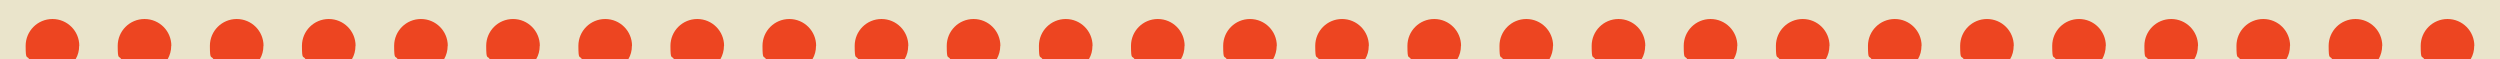
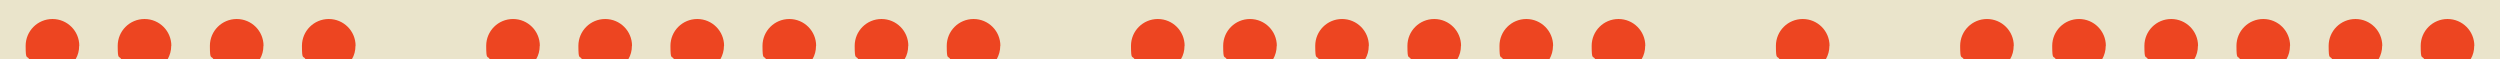
<svg xmlns="http://www.w3.org/2000/svg" id="Layer_1" version="1.1" viewBox="0 0 1920 45.4">
  <defs>
    <style>
      .st0 {
        fill: #eae4cb;
      }

      .st1 {
        fill: #ed4521;
      }
    </style>
  </defs>
  <rect class="st0" width="1920" height="45.4" />
  <path class="st1" d="M60.9,35.2c0-11.4-9.2-20.6-20.6-20.6s-20.6,9.2-20.6,20.6,1,7.2,2.7,10.2h35.7c1.8-3,2.7-6.5,2.7-10.2h0Z" />
  <path class="st1" d="M131.6,35.2c0-11.4-9.2-20.6-20.6-20.6s-20.6,9.2-20.6,20.6,1,7.2,2.7,10.2h35.7c1.7-3,2.7-6.5,2.7-10.2h.1Z" />
  <path class="st1" d="M202.4,35.2c0-11.4-9.2-20.6-20.6-20.6s-20.6,9.2-20.6,20.6,1,7.2,2.7,10.2h35.7c1.8-3,2.7-6.5,2.7-10.2h.1Z" />
  <path class="st1" d="M273.1,35.2c0-11.4-9.2-20.6-20.6-20.6s-20.6,9.2-20.6,20.6,1,7.2,2.7,10.2h35.7c1.8-3,2.7-6.5,2.7-10.2h.1Z" />
-   <path class="st1" d="M343.9,35.2c0-11.4-9.2-20.6-20.6-20.6s-20.6,9.2-20.6,20.6,1,7.2,2.7,10.2h35.7c1.7-3,2.7-6.5,2.7-10.2h0Z" />
  <path class="st1" d="M414.6,35.2c0-11.4-9.2-20.6-20.6-20.6s-20.6,9.2-20.6,20.6,1,7.2,2.7,10.2h35.7c1.8-3,2.7-6.5,2.7-10.2h0Z" />
  <path class="st1" d="M485.4,35.2c0-11.4-9.2-20.6-20.6-20.6s-20.6,9.2-20.6,20.6,1,7.2,2.7,10.2h35.7c1.8-3,2.7-6.5,2.7-10.2h0Z" />
  <path class="st1" d="M556.1,35.2c0-11.4-9.2-20.6-20.6-20.6s-20.6,9.2-20.6,20.6,1,7.2,2.7,10.2h35.7c1.7-3,2.7-6.5,2.7-10.2h0Z" />
  <path class="st1" d="M626.8,35.2c0-11.4-9.2-20.6-20.6-20.6s-20.6,9.2-20.6,20.6,1,7.2,2.7,10.2h35.7c1.8-3,2.7-6.5,2.7-10.2h0Z" />
  <path class="st1" d="M697.6,35.2c0-11.4-9.2-20.6-20.6-20.6s-20.6,9.2-20.6,20.6,1,7.2,2.7,10.2h35.7c1.8-3,2.7-6.5,2.7-10.2h0Z" />
  <path class="st1" d="M768.3,35.2c0-11.4-9.2-20.6-20.6-20.6s-20.6,9.2-20.6,20.6,1,7.2,2.7,10.2h35.7c1.7-3,2.7-6.5,2.7-10.2h0Z" />
-   <path class="st1" d="M839.1,35.2c0-11.4-9.2-20.6-20.6-20.6s-20.6,9.2-20.6,20.6,1,7.2,2.7,10.2h35.7c1.8-3,2.7-6.5,2.7-10.2h0Z" />
  <path class="st1" d="M909.8,35.2c0-11.4-9.2-20.6-20.6-20.6s-20.6,9.2-20.6,20.6,1,7.2,2.7,10.2h35.7c1.8-3,2.7-6.5,2.7-10.2h0Z" />
  <path class="st1" d="M980.6,35.2c0-11.4-9.2-20.6-20.6-20.6s-20.6,9.2-20.6,20.6,1,7.2,2.7,10.2h35.7c1.7-3,2.7-6.5,2.7-10.2h0Z" />
  <path class="st1" d="M1051.3,35.2c0-11.4-9.2-20.6-20.6-20.6s-20.6,9.2-20.6,20.6,1,7.2,2.7,10.2h35.7c1.8-3,2.7-6.5,2.7-10.2h0Z" />
  <path class="st1" d="M1122.1,35.2c0-11.4-9.2-20.6-20.6-20.6s-20.6,9.2-20.6,20.6,1,7.2,2.7,10.2h35.7c1.8-3,2.7-6.5,2.7-10.2h.1Z" />
  <path class="st1" d="M1192.8,35.2c0-11.4-9.2-20.6-20.6-20.6s-20.6,9.2-20.6,20.6,1,7.2,2.7,10.2h35.7c1.7-3,2.7-6.5,2.7-10.2h.1Z" />
  <path class="st1" d="M1263.6,35.2c0-11.4-9.2-20.6-20.6-20.6s-20.6,9.2-20.6,20.6,1,7.2,2.7,10.2h35.7c1.8-3,2.7-6.5,2.7-10.2h.1Z" />
-   <path class="st1" d="M1334.3,35.2c0-11.4-9.2-20.6-20.6-20.6s-20.6,9.2-20.6,20.6,1,7.2,2.7,10.2h35.7c1.8-3,2.7-6.5,2.7-10.2h.1Z" />
  <path class="st1" d="M1405.1,35.2c0-11.4-9.2-20.6-20.6-20.6s-20.6,9.2-20.6,20.6,1,7.2,2.7,10.2h35.7c1.7-3,2.7-6.5,2.7-10.2h.1Z" />
-   <path class="st1" d="M1475.8,35.2c0-11.4-9.2-20.6-20.6-20.6s-20.6,9.2-20.6,20.6,1,7.2,2.7,10.2h35.7c1.8-3,2.7-6.5,2.7-10.2h.1Z" />
  <path class="st1" d="M1546.6,35.2c0-11.4-9.2-20.6-20.6-20.6s-20.6,9.2-20.6,20.6,1,7.2,2.7,10.2h35.7c1.8-3,2.7-6.5,2.7-10.2h.1Z" />
  <path class="st1" d="M1617.3,35.2c0-11.4-9.2-20.6-20.6-20.6s-20.6,9.2-20.6,20.6,1,7.2,2.7,10.2h35.7c1.7-3,2.7-6.5,2.7-10.2h.1Z" />
  <path class="st1" d="M1688.1,35.2c0-11.4-9.2-20.6-20.6-20.6s-20.6,9.2-20.6,20.6,1,7.2,2.7,10.2h35.7c1.8-3,2.7-6.5,2.7-10.2h.1Z" />
  <path class="st1" d="M1758.8,35.2c0-11.4-9.2-20.6-20.6-20.6s-20.6,9.2-20.6,20.6,1,7.2,2.7,10.2h35.7c1.8-3,2.7-6.5,2.7-10.2h.1Z" />
  <path class="st1" d="M1829.6,35.2c0-11.4-9.2-20.6-20.6-20.6s-20.6,9.2-20.6,20.6,1,7.2,2.7,10.2h35.7c1.7-3,2.7-6.5,2.7-10.2h.1Z" />
  <path class="st1" d="M1900.3,35.2c0-11.4-9.2-20.6-20.6-20.6s-20.6,9.2-20.6,20.6,1,7.2,2.7,10.2h35.7c1.8-3,2.7-6.5,2.7-10.2h.1Z" />
</svg>